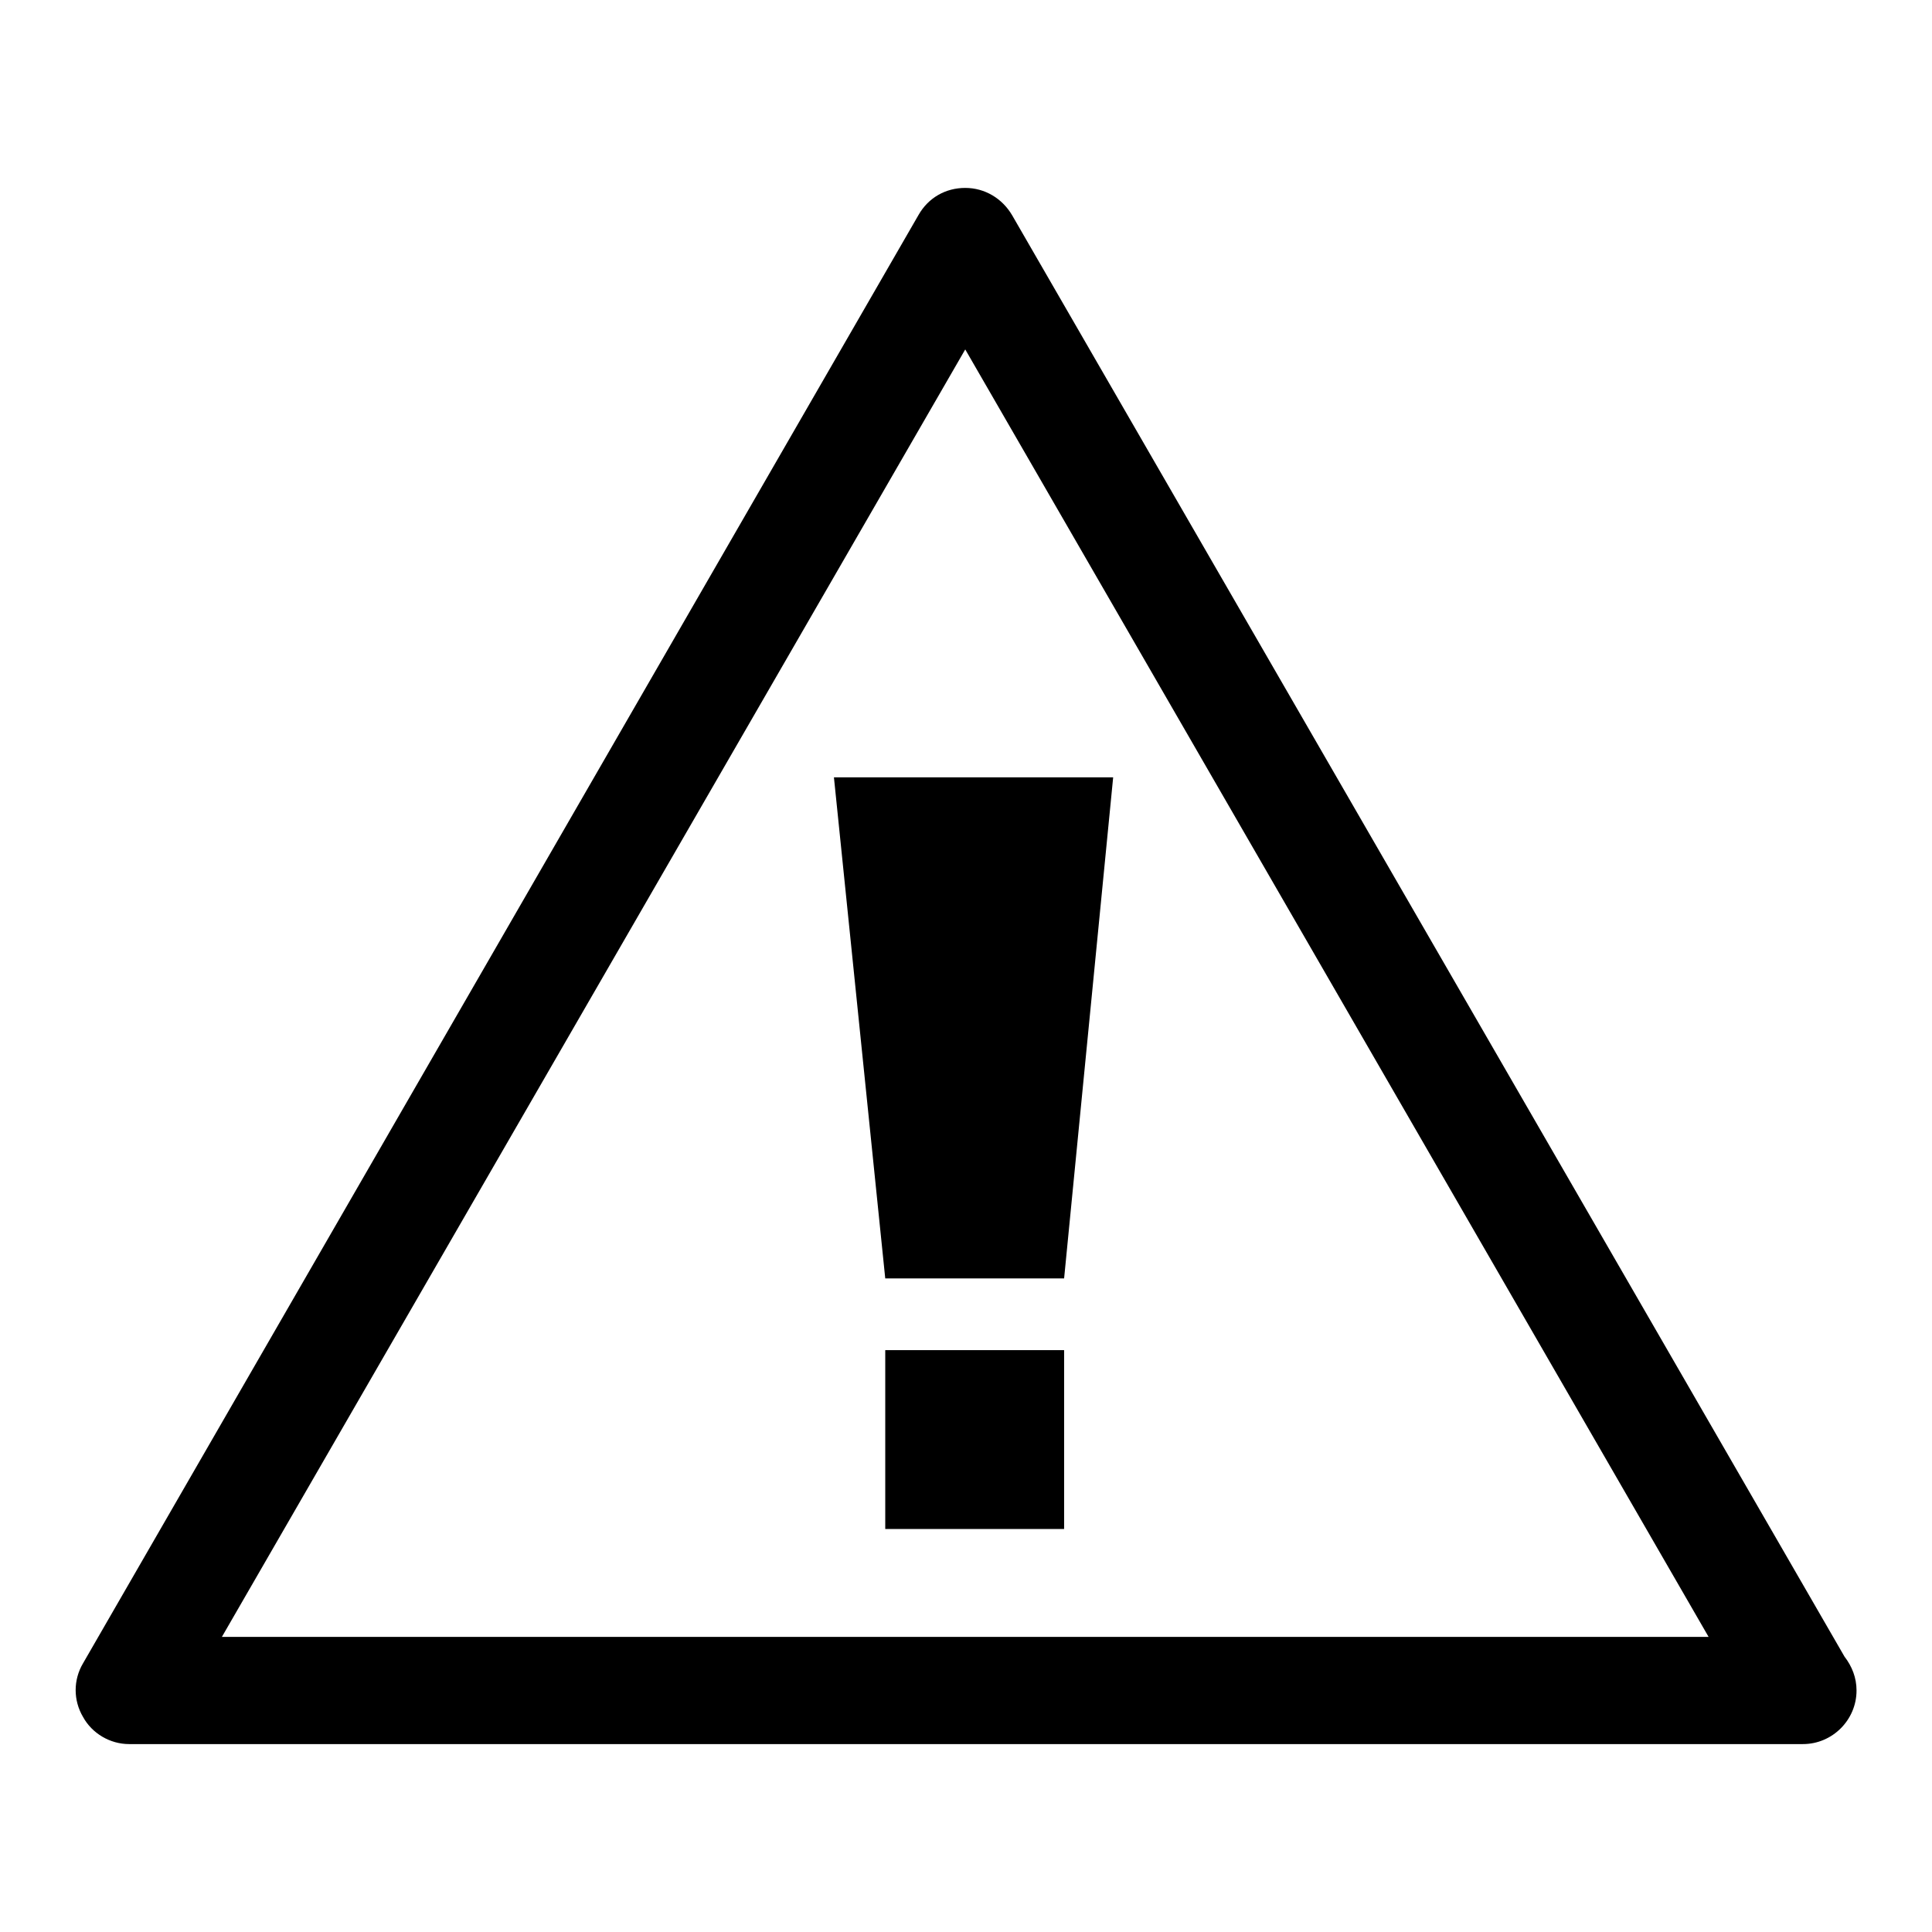
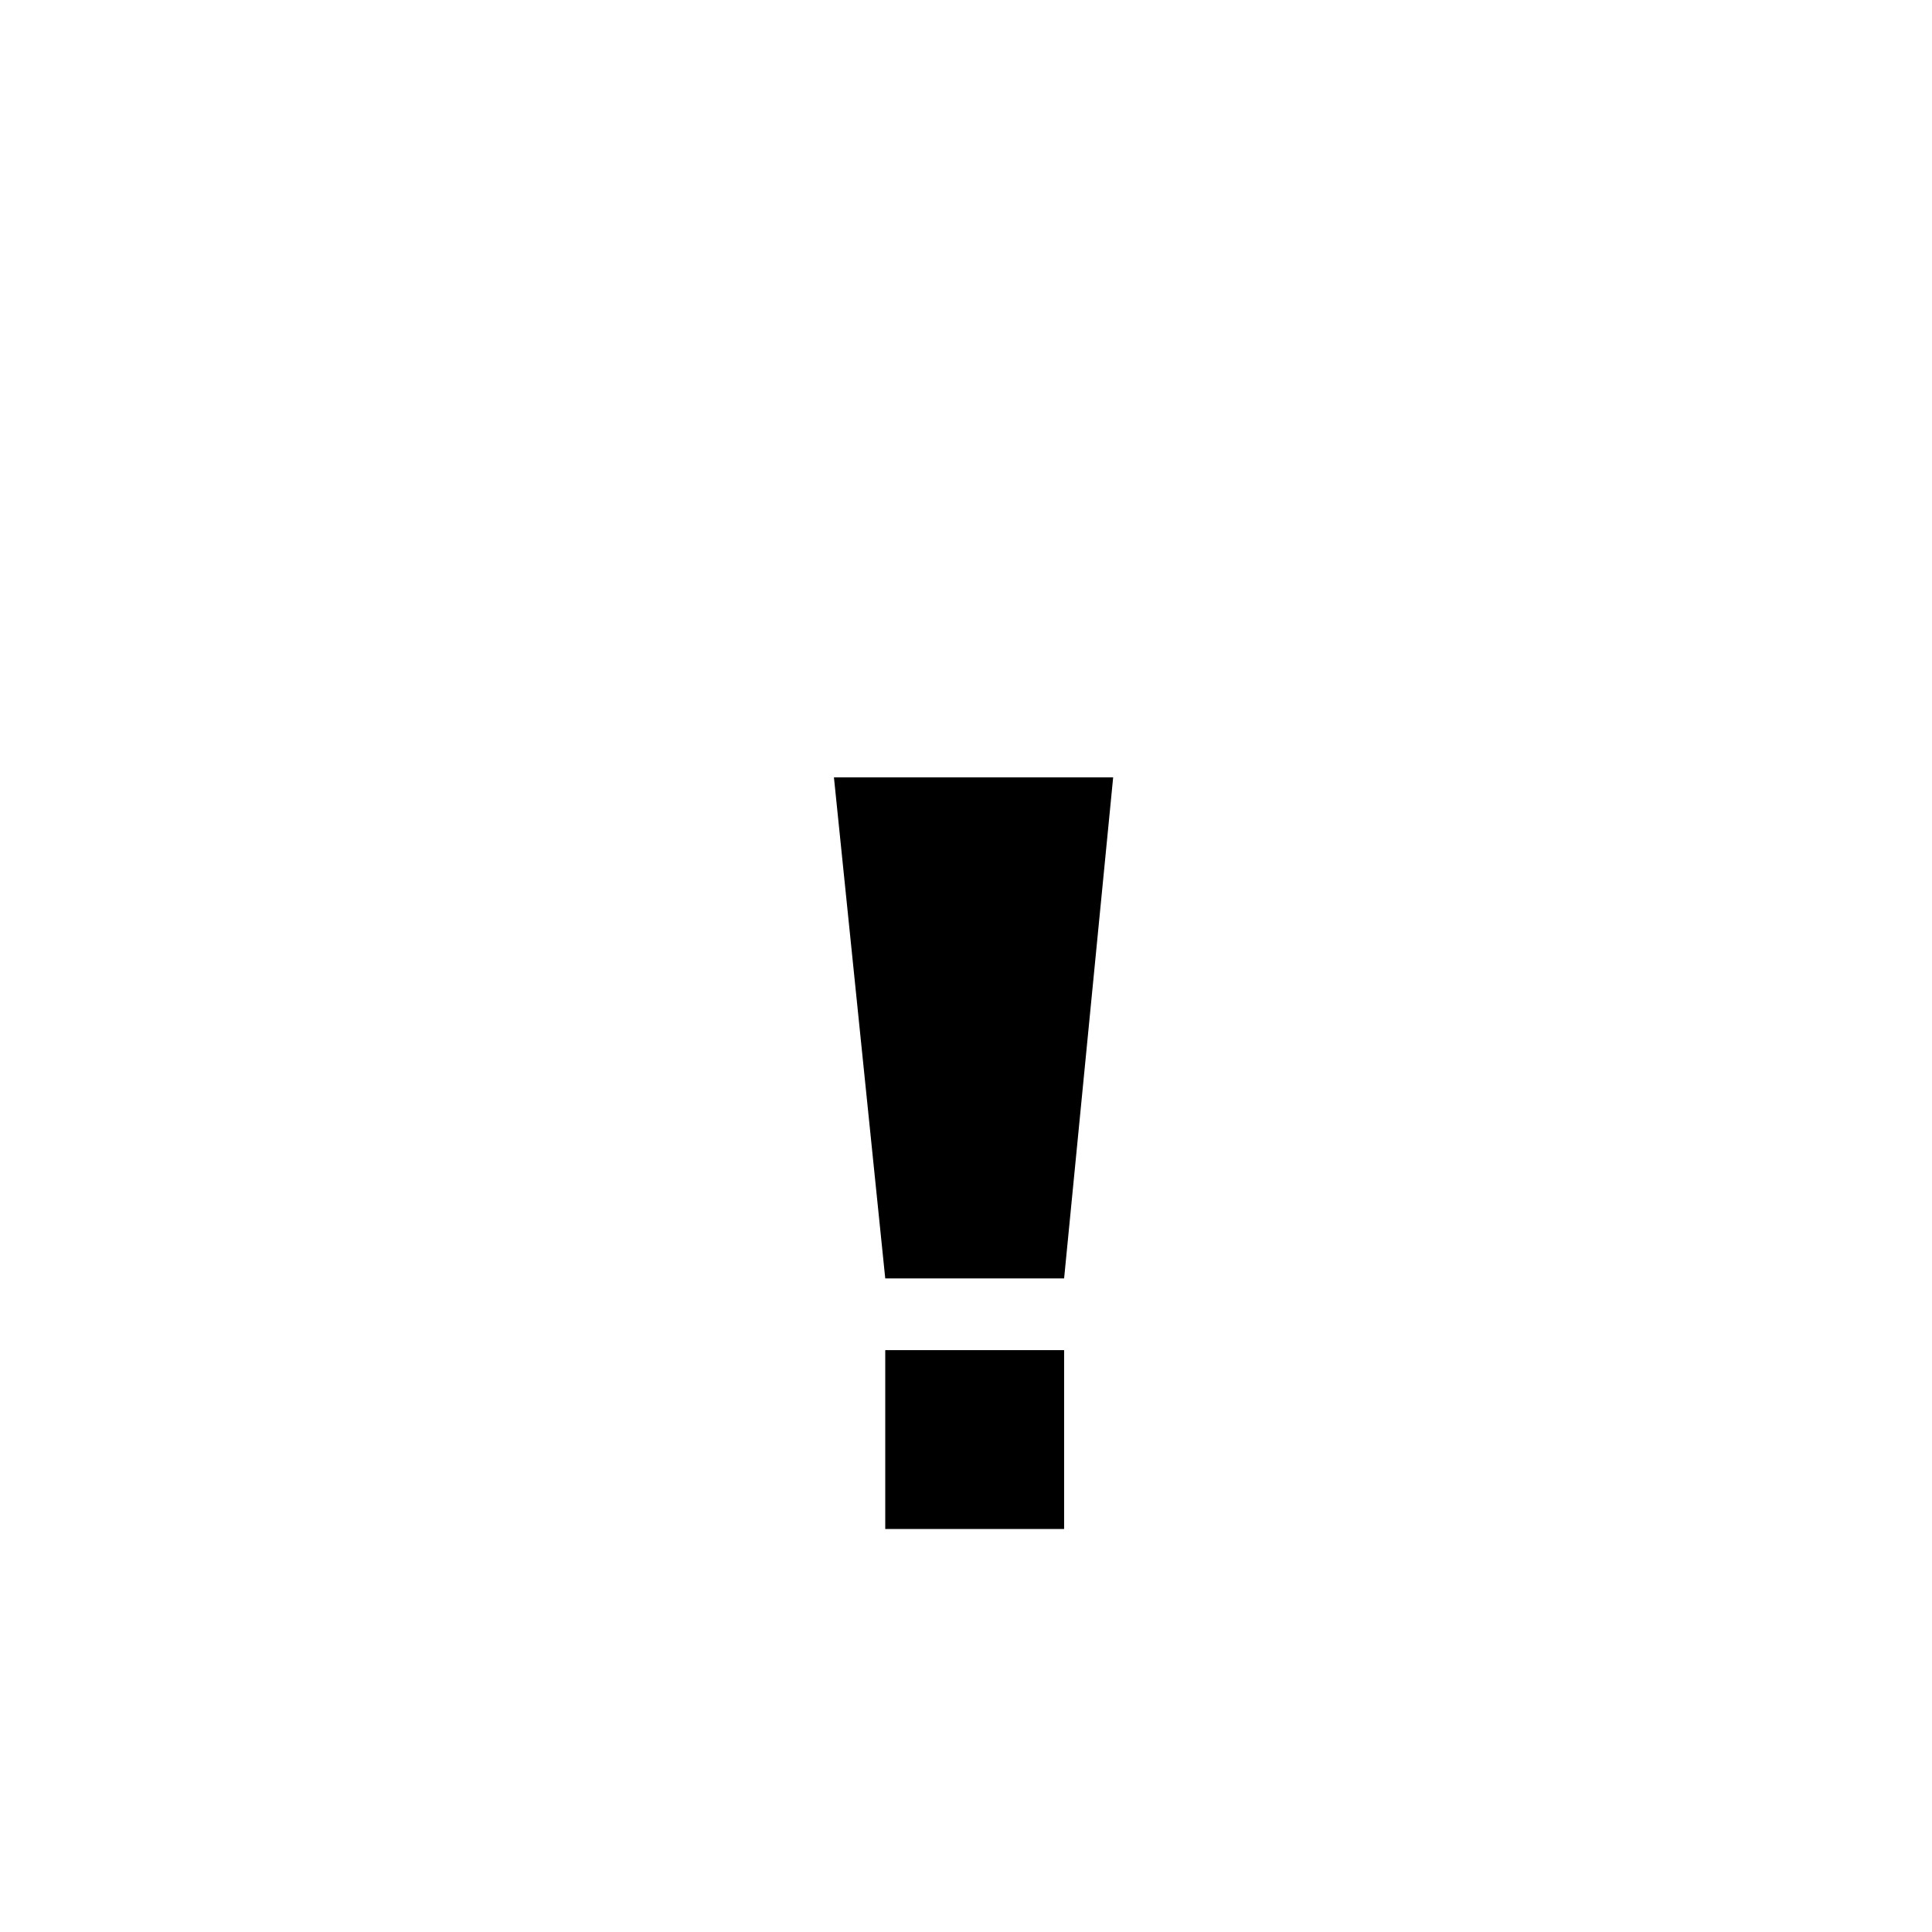
<svg xmlns="http://www.w3.org/2000/svg" version="1.1" x="0px" y="0px" viewBox="0 0 256 256" enable-background="new 0 0 256 256" xml:space="preserve">
  <g>
    <g>
      <g>
        <g id="iconos_25_">
-           <path fill="#000000" d="M17.1,231.1h221.7c0,0,0.1,0,0.1,0c3.9,0,7.1-3.2,7.1-7.1c0-1.7-0.6-3.2-1.6-4.5l-110.3-191c-1.3-2.2-3.6-3.6-6.2-3.6c-2.6,0-4.9,1.3-6.2,3.6L11,220.4c-1.3,2.2-1.3,4.9,0,7.1C12.2,229.7,14.6,231.1,17.1,231.1z M127.9,46.3l98.5,170.6h-197L127.9,46.3z" />
          <path fill="#000000" d="M110.5 103L117.3 169.4 141 169.4 147.5 103 z" />
          <path fill="#000000" d="M117.3 178.9h23.7v23.7h-23.7z" />
        </g>
      </g>
      <g />
      <g />
      <g />
      <g />
      <g />
      <g />
      <g />
      <g />
      <g />
      <g />
      <g />
      <g />
      <g />
      <g />
      <g />
    </g>
  </g>
</svg>